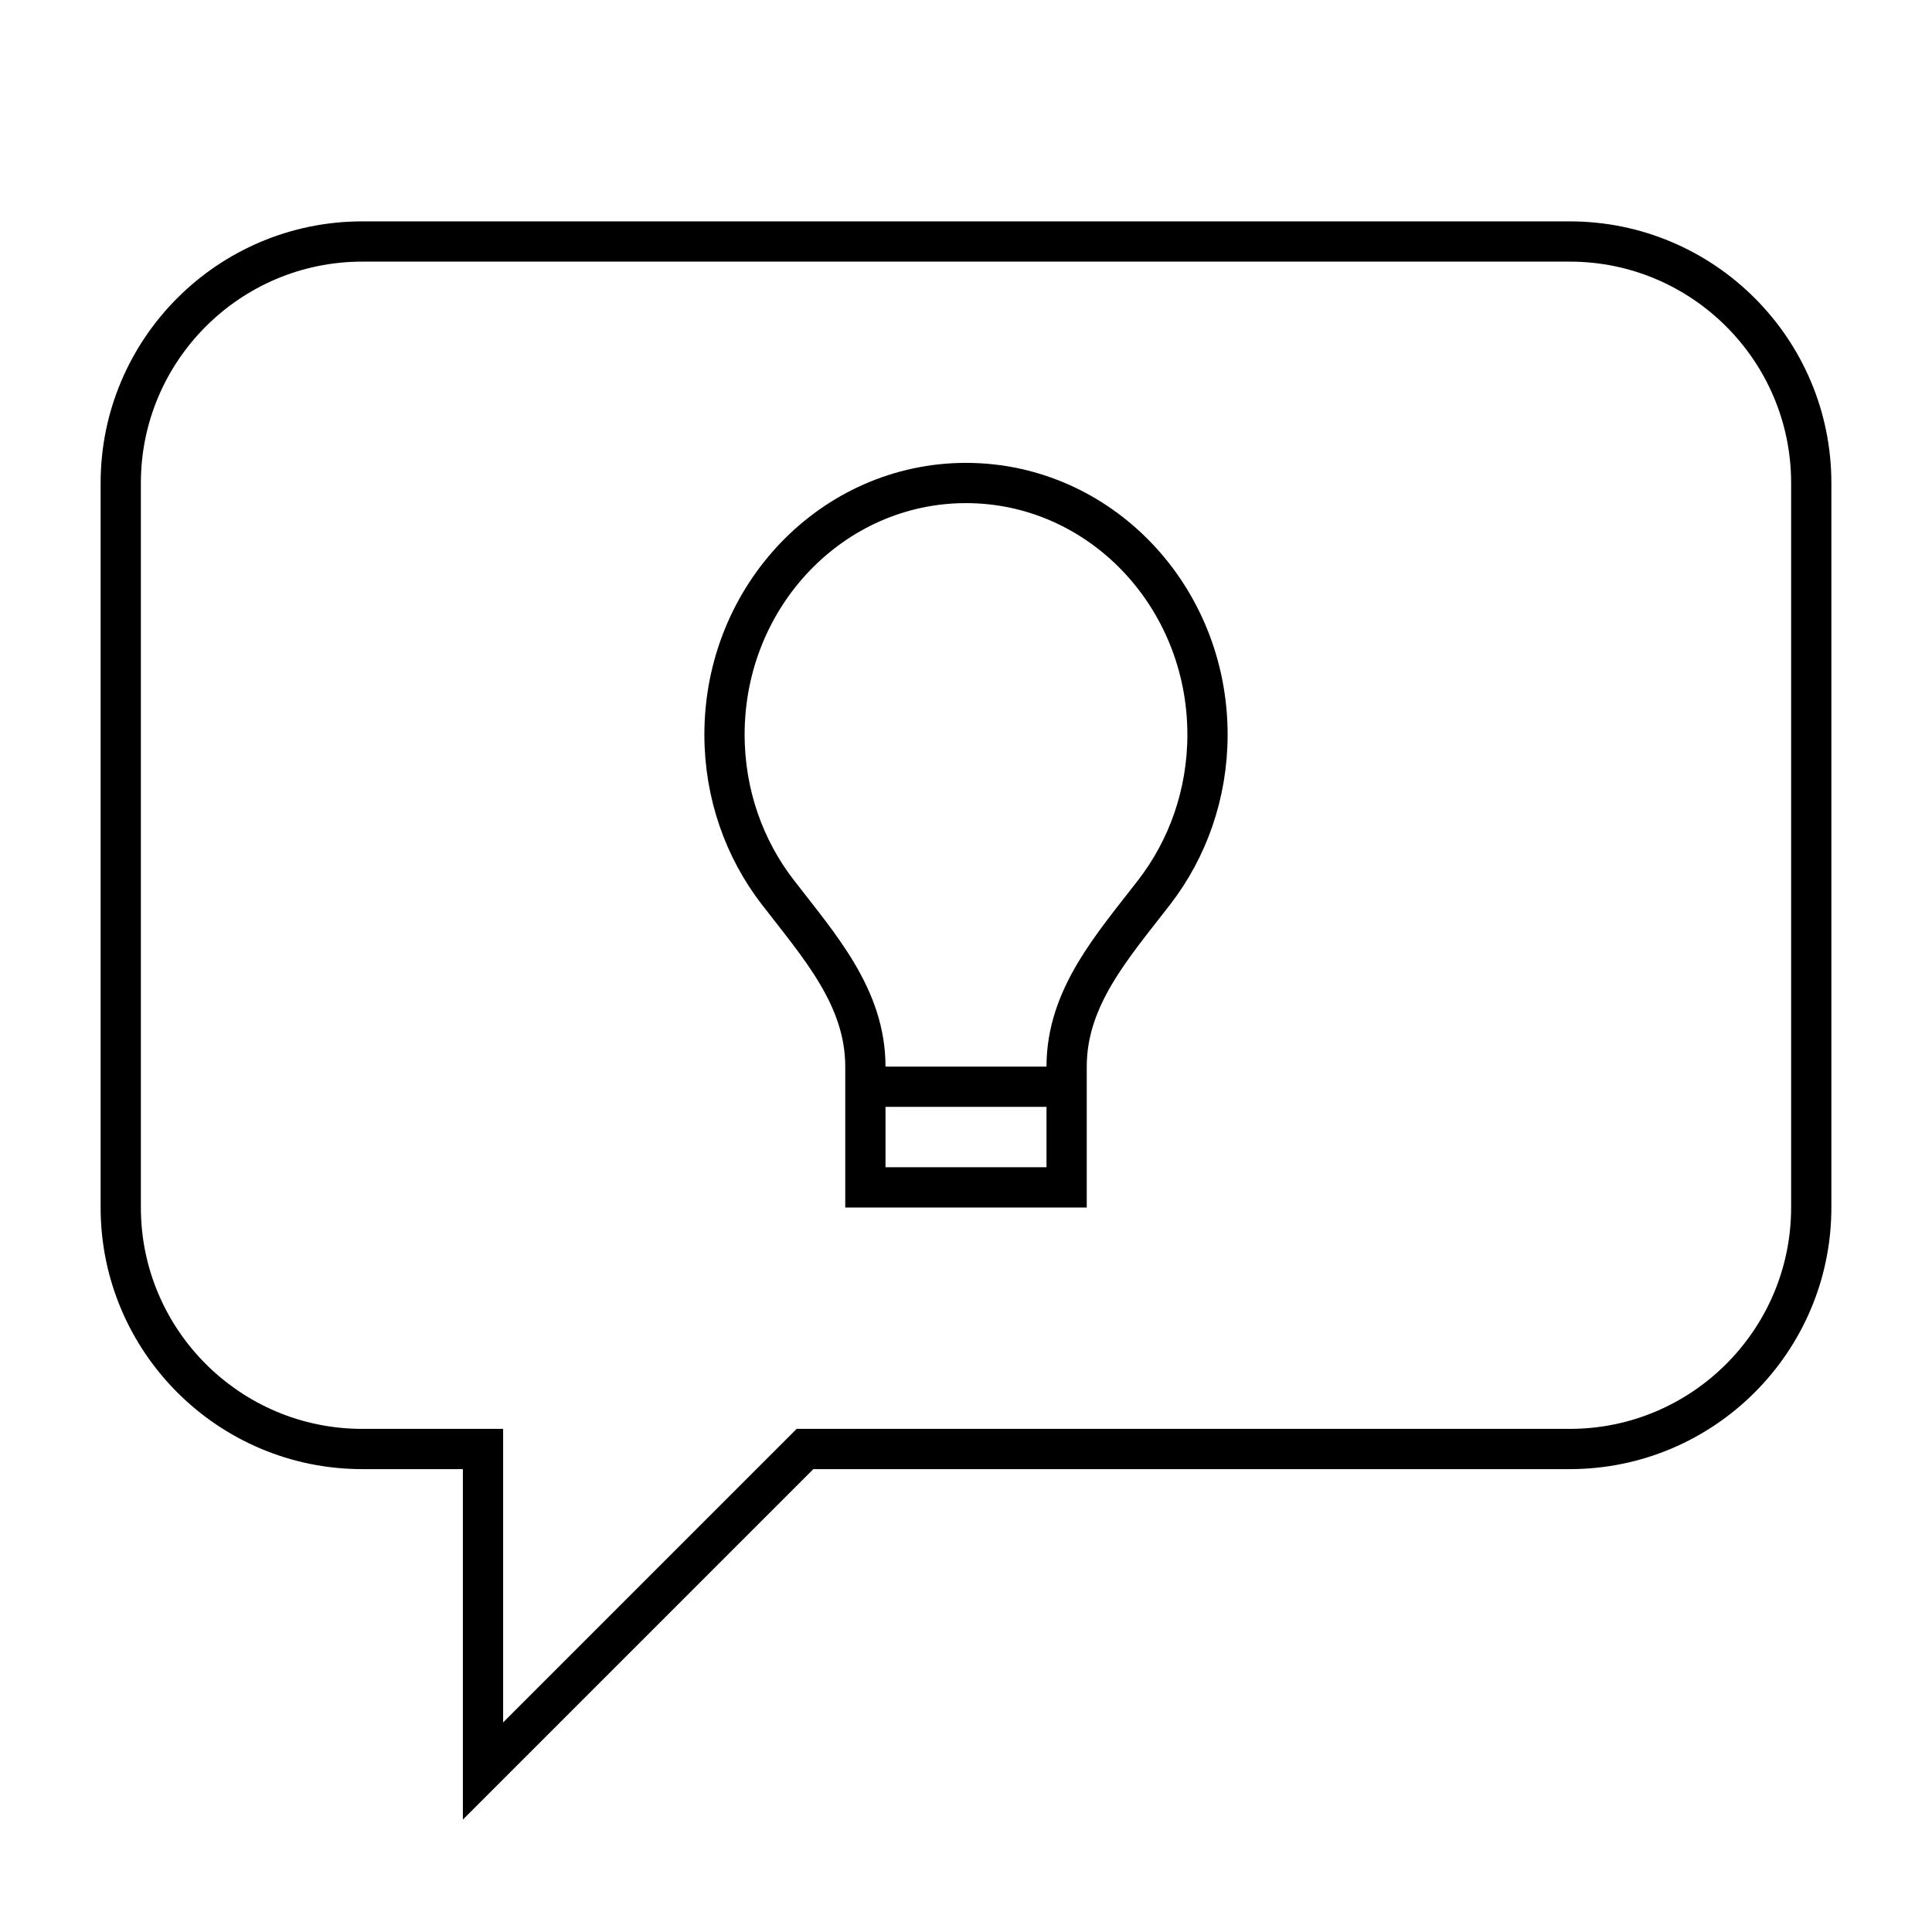
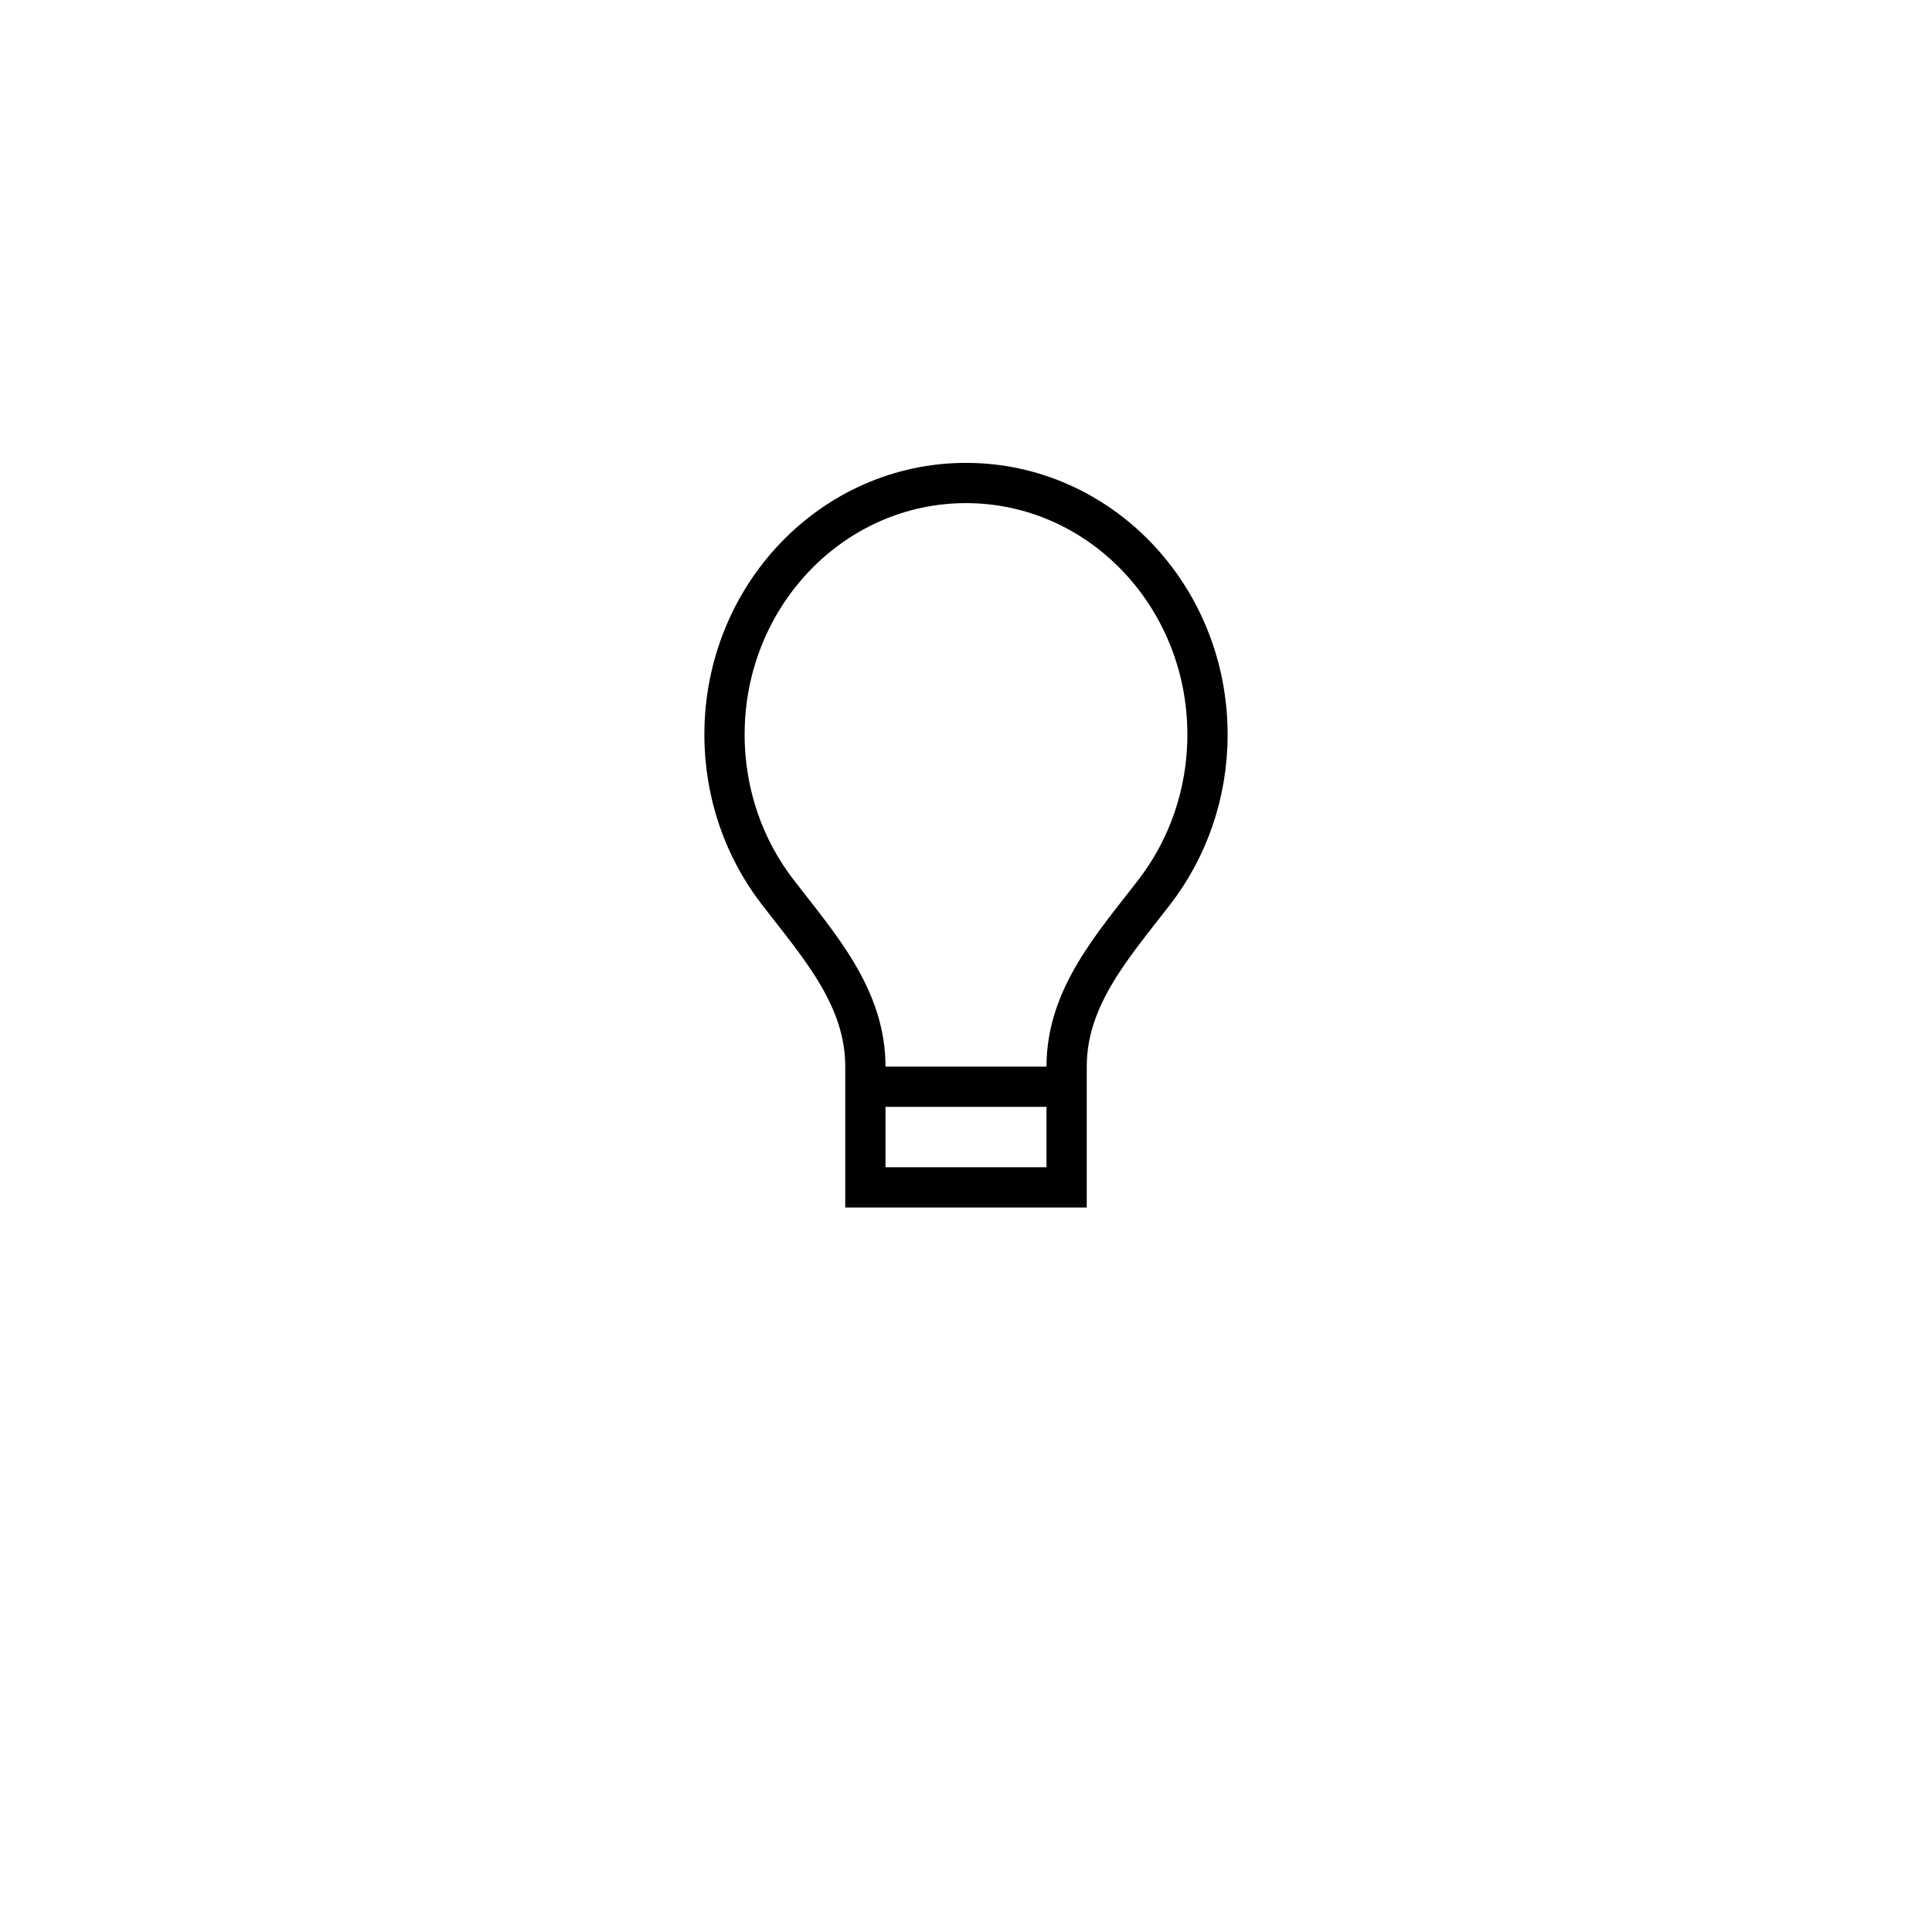
<svg xmlns="http://www.w3.org/2000/svg" width="48" height="48" viewBox="0 0 48 48" fill="none">
-   <path d="M39 6H9C5.69 6 3 8.69 3 12V30C3 33.31 5.69 36 9 36H12V44L20 36H39C42.31 36 45 33.31 45 30V12C45 8.69 42.31 6 39 6Z" stroke="black" stroke-miterlimit="10" stroke-linecap="round" />
  <path d="M21.5 27H26.5M30 18.251C30 19.732 29.505 21.093 28.679 22.164C27.642 23.508 26.5 24.776 26.5 26.5V29.5H21.5V26.5C21.5 24.776 20.358 23.508 19.321 22.164C18.495 21.093 18 19.732 18 18.251C18 14.799 20.686 12 24 12C27.314 12 30 14.799 30 18.251Z" stroke="black" stroke-linecap="round" />
</svg>